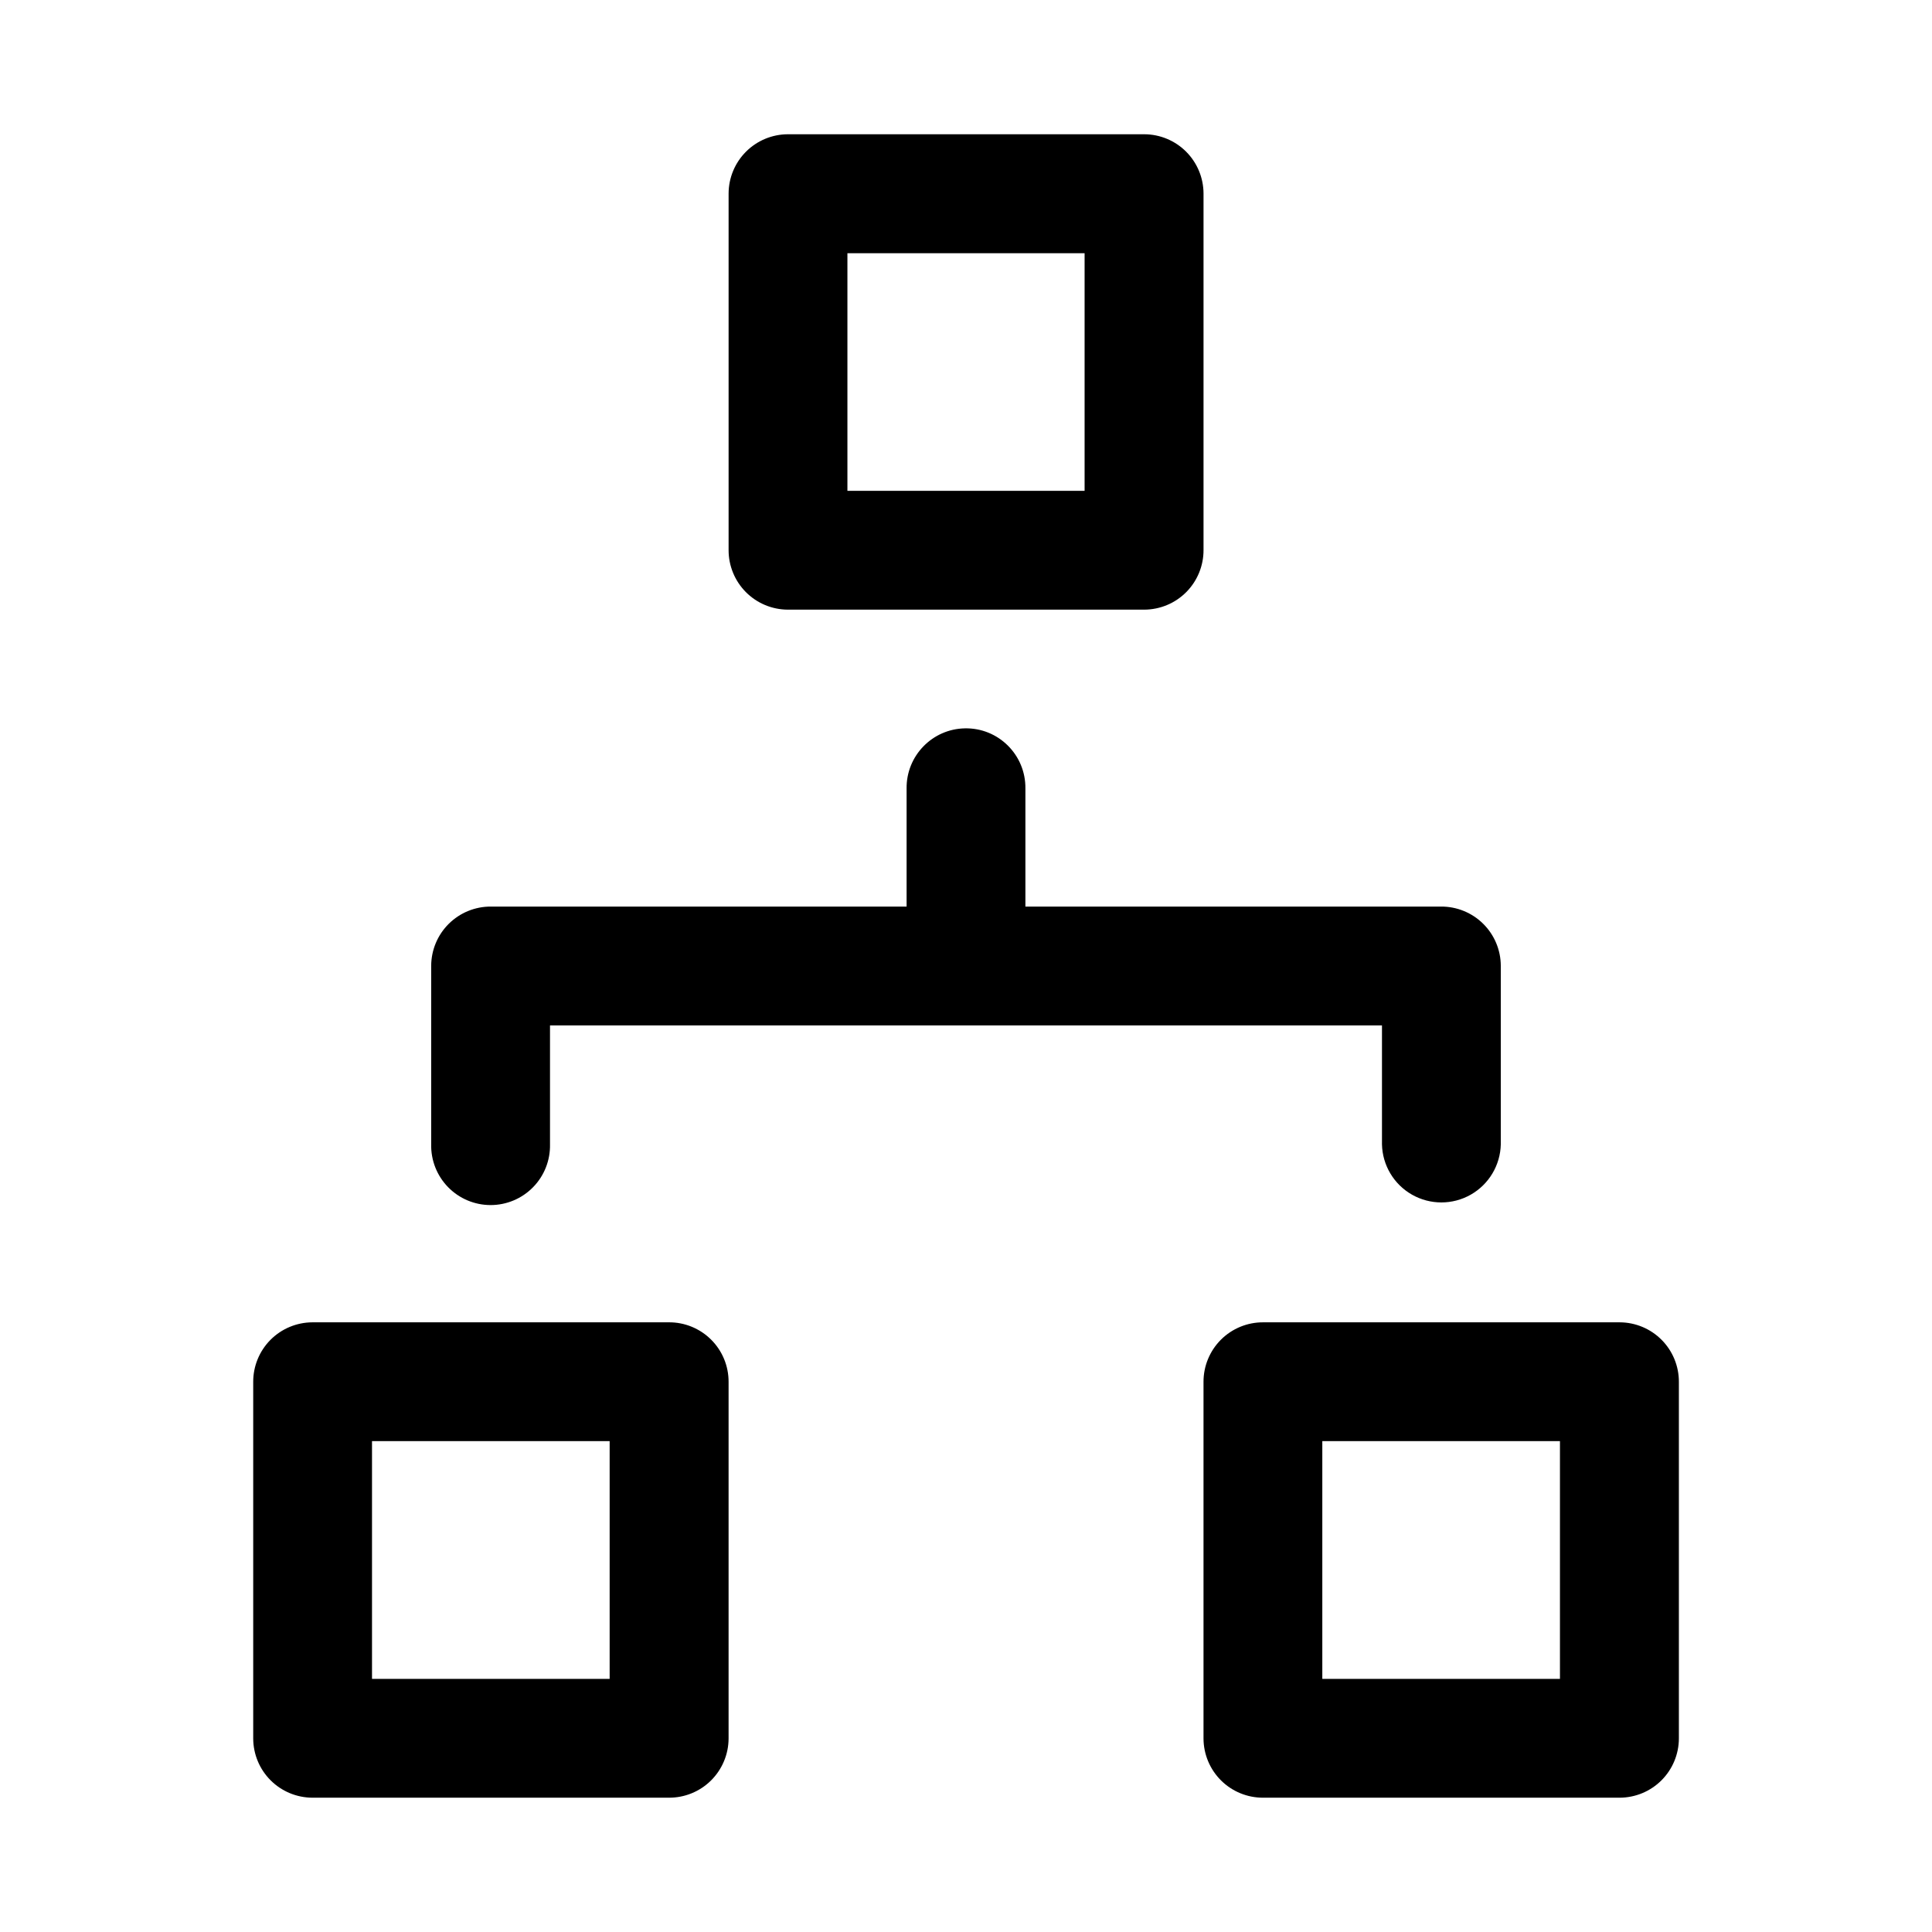
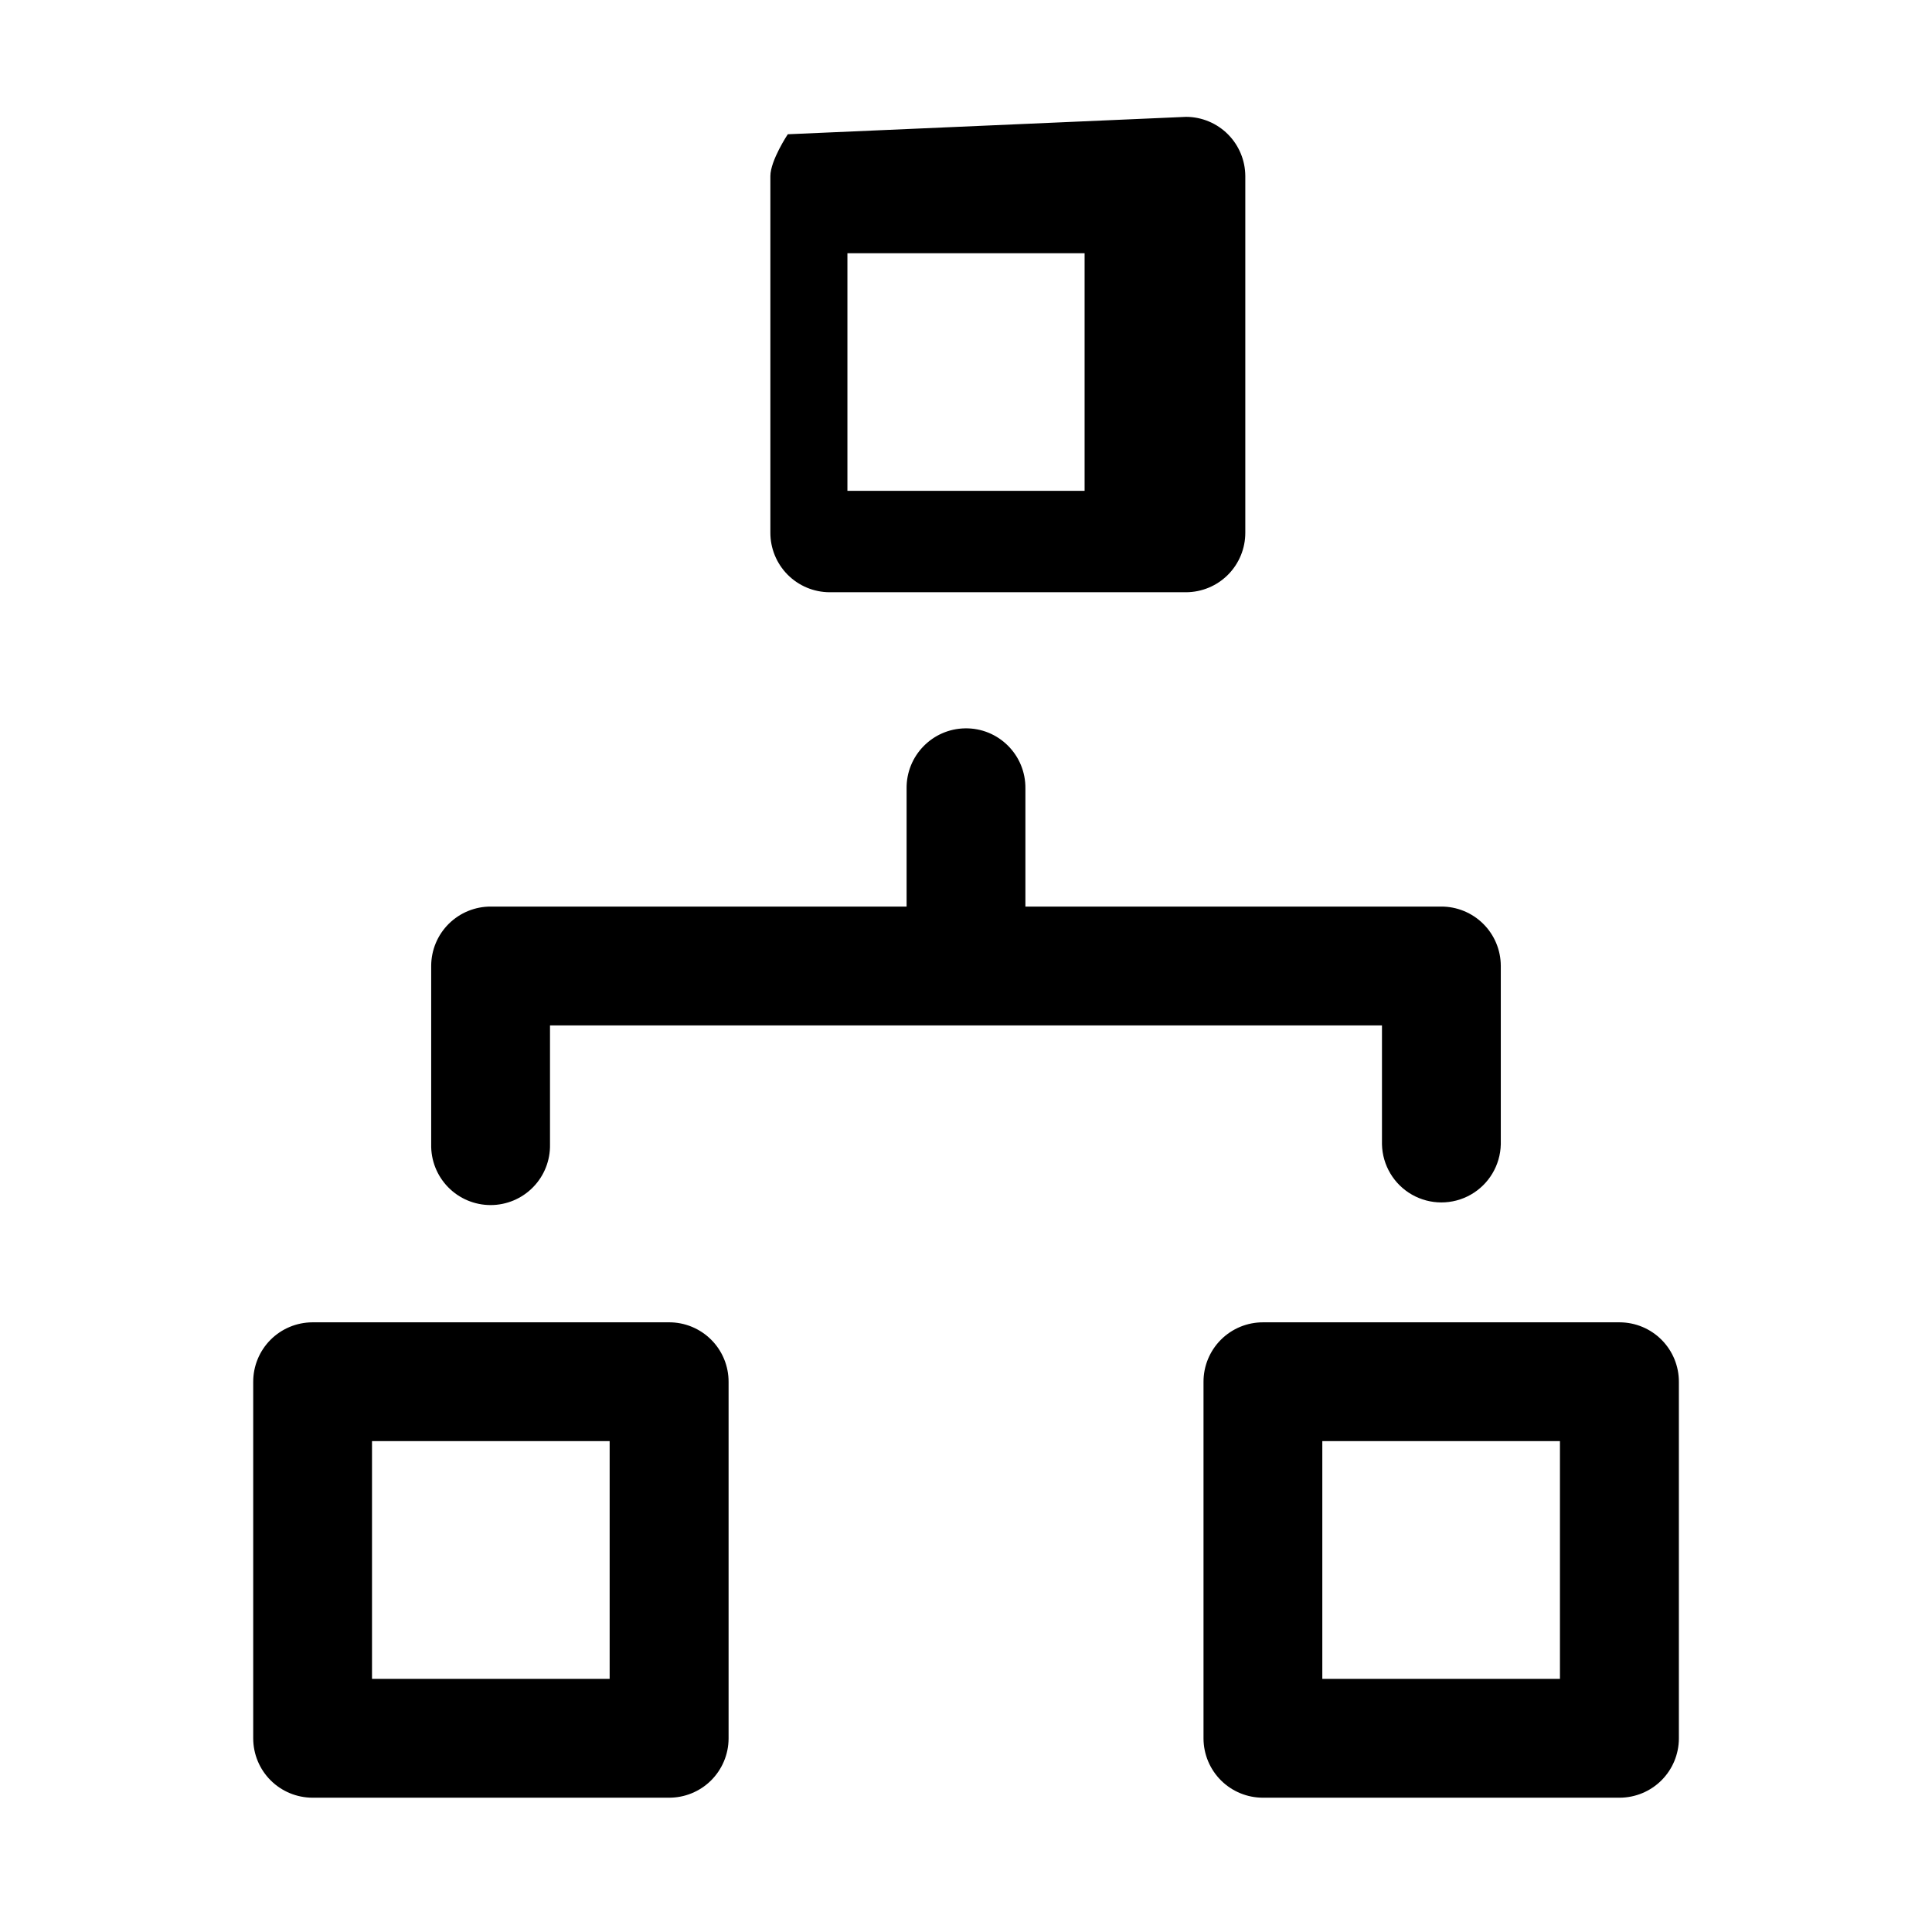
<svg xmlns="http://www.w3.org/2000/svg" fill="#000000" width="800px" height="800px" version="1.1" viewBox="144 144 512 512">
-   <path d="m352.77 179.58c-4.152 0.016-8.133 1.676-11.07 4.613s-4.594 6.914-4.613 11.07v94.492c-0.016 4.176 1.629 8.188 4.57 11.152s6.938 4.637 11.113 4.656h94.496c4.176-0.02 8.172-1.691 11.113-4.656s4.586-6.977 4.57-11.152v-94.492c-0.02-4.156-1.676-8.133-4.613-11.07s-6.918-4.598-11.07-4.613zm15.805 31.52h62.855v62.977h-62.855zm31.152 125.92c-8.652 0.156-15.566 7.273-15.469 15.926v31.305h-110.18c-4.176-0.016-8.188 1.629-11.152 4.57-2.965 2.941-4.637 6.938-4.656 11.113v47.324c-0.094 4.234 1.523 8.332 4.488 11.359 2.961 3.031 7.019 4.738 11.258 4.738s8.297-1.707 11.258-4.738c2.965-3.027 4.578-7.125 4.484-11.359v-31.52h220.48v31.52c0.121 5.543 3.148 10.609 7.969 13.348 4.824 2.734 10.727 2.734 15.547 0 4.82-2.738 7.848-7.805 7.973-13.348v-47.324c-0.016-4.176-1.691-8.172-4.656-11.113-2.965-2.941-6.977-4.586-11.148-4.57h-110.18v-31.305c0.102-8.879-7.141-16.094-16.02-15.926zm-172.94 157.41c-4.176 0.016-8.176 1.691-11.117 4.652-2.941 2.965-4.582 6.977-4.566 11.152v94.496c0.016 4.152 1.672 8.133 4.609 11.07s6.918 4.594 11.074 4.609h94.461c4.184 0.023 8.199-1.613 11.172-4.555 2.969-2.945 4.648-6.945 4.664-11.125v-94.496c0.02-4.203-1.645-8.238-4.621-11.207-2.973-2.969-7.012-4.625-11.215-4.598zm251.96 0c-4.199-0.016-8.227 1.641-11.195 4.609-2.965 2.969-4.625 6.996-4.609 11.195v94.496c0.016 4.172 1.691 8.172 4.652 11.113 2.965 2.941 6.977 4.582 11.152 4.566h94.496c4.152-0.016 8.133-1.672 11.07-4.609s4.594-6.918 4.609-11.07v-94.496c0.016-4.176-1.625-8.188-4.566-11.152-2.941-2.961-6.938-4.637-11.113-4.652zm-236.16 31.488h62.977v63.004h-62.977zm251.84 0h62.977v63.004h-62.977z" />
+   <path d="m352.77 179.58s-4.594 6.914-4.613 11.07v94.492c-0.016 4.176 1.629 8.188 4.57 11.152s6.938 4.637 11.113 4.656h94.496c4.176-0.02 8.172-1.691 11.113-4.656s4.586-6.977 4.57-11.152v-94.492c-0.02-4.156-1.676-8.133-4.613-11.07s-6.918-4.598-11.07-4.613zm15.805 31.52h62.855v62.977h-62.855zm31.152 125.92c-8.652 0.156-15.566 7.273-15.469 15.926v31.305h-110.18c-4.176-0.016-8.188 1.629-11.152 4.57-2.965 2.941-4.637 6.938-4.656 11.113v47.324c-0.094 4.234 1.523 8.332 4.488 11.359 2.961 3.031 7.019 4.738 11.258 4.738s8.297-1.707 11.258-4.738c2.965-3.027 4.578-7.125 4.484-11.359v-31.52h220.48v31.52c0.121 5.543 3.148 10.609 7.969 13.348 4.824 2.734 10.727 2.734 15.547 0 4.82-2.738 7.848-7.805 7.973-13.348v-47.324c-0.016-4.176-1.691-8.172-4.656-11.113-2.965-2.941-6.977-4.586-11.148-4.57h-110.18v-31.305c0.102-8.879-7.141-16.094-16.02-15.926zm-172.94 157.41c-4.176 0.016-8.176 1.691-11.117 4.652-2.941 2.965-4.582 6.977-4.566 11.152v94.496c0.016 4.152 1.672 8.133 4.609 11.07s6.918 4.594 11.074 4.609h94.461c4.184 0.023 8.199-1.613 11.172-4.555 2.969-2.945 4.648-6.945 4.664-11.125v-94.496c0.02-4.203-1.645-8.238-4.621-11.207-2.973-2.969-7.012-4.625-11.215-4.598zm251.96 0c-4.199-0.016-8.227 1.641-11.195 4.609-2.965 2.969-4.625 6.996-4.609 11.195v94.496c0.016 4.172 1.691 8.172 4.652 11.113 2.965 2.941 6.977 4.582 11.152 4.566h94.496c4.152-0.016 8.133-1.672 11.07-4.609s4.594-6.918 4.609-11.07v-94.496c0.016-4.176-1.625-8.188-4.566-11.152-2.941-2.961-6.938-4.637-11.113-4.652zm-236.16 31.488h62.977v63.004h-62.977zm251.84 0h62.977v63.004h-62.977z" />
</svg>